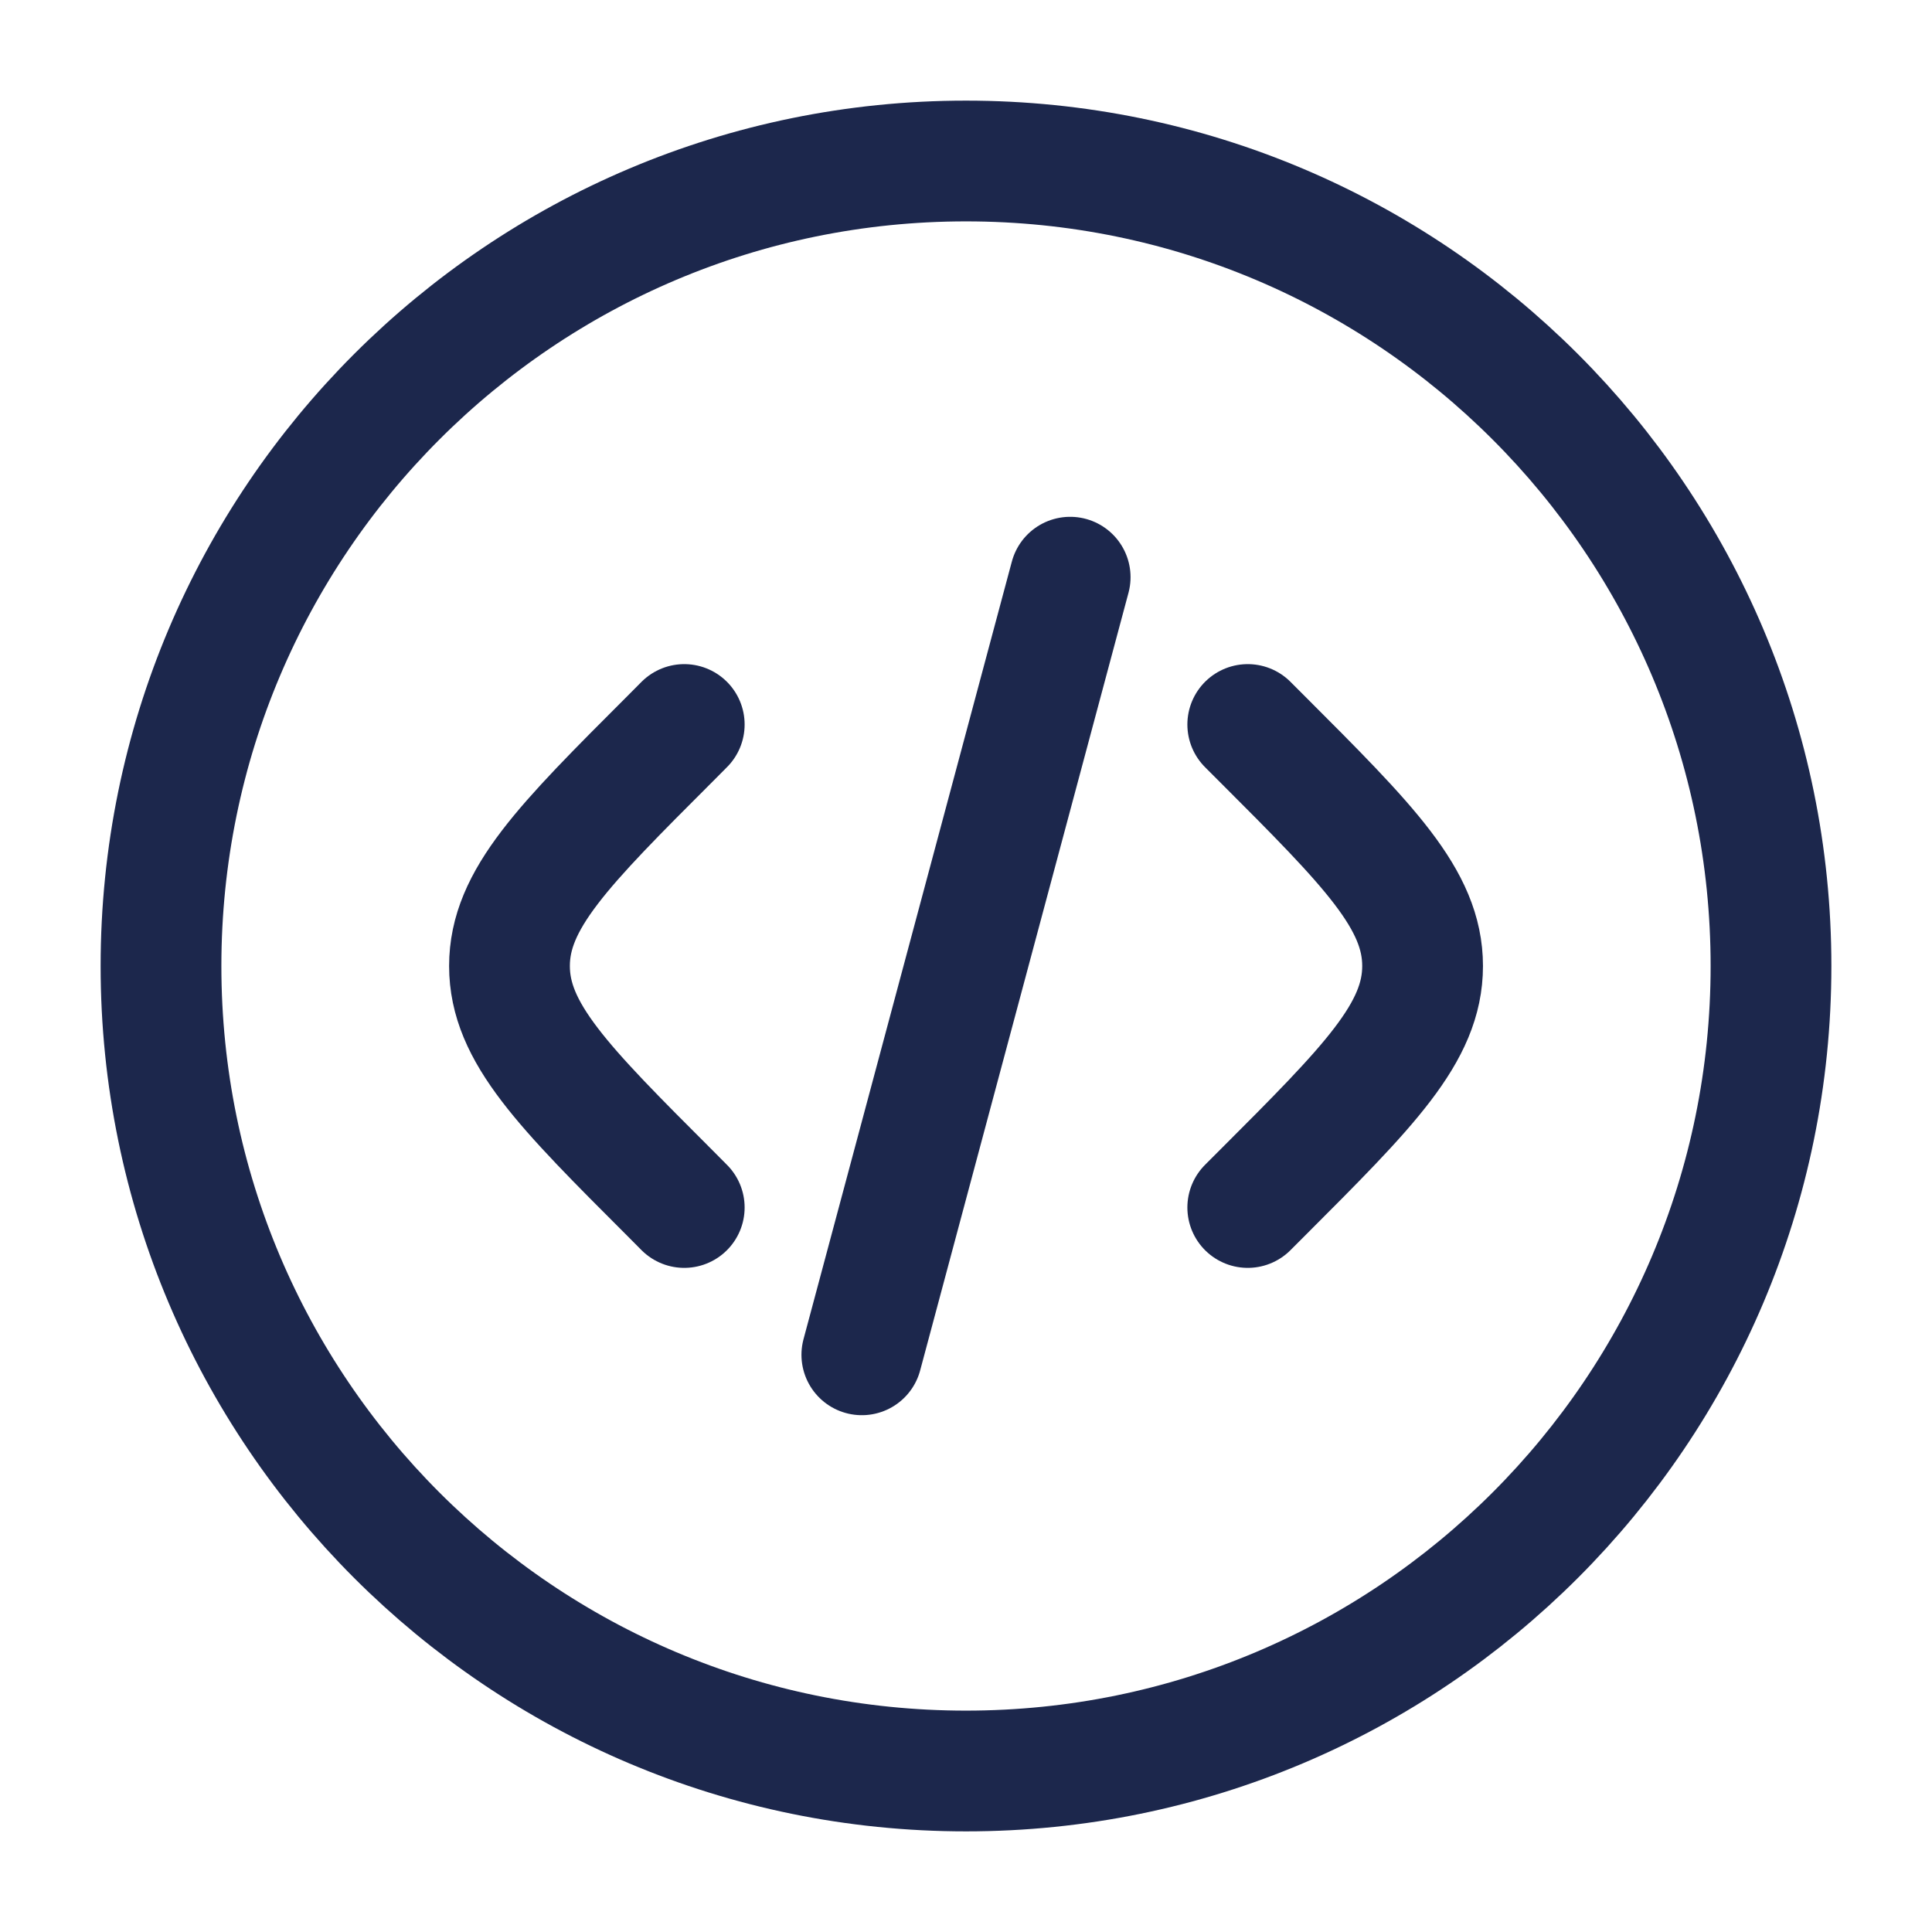
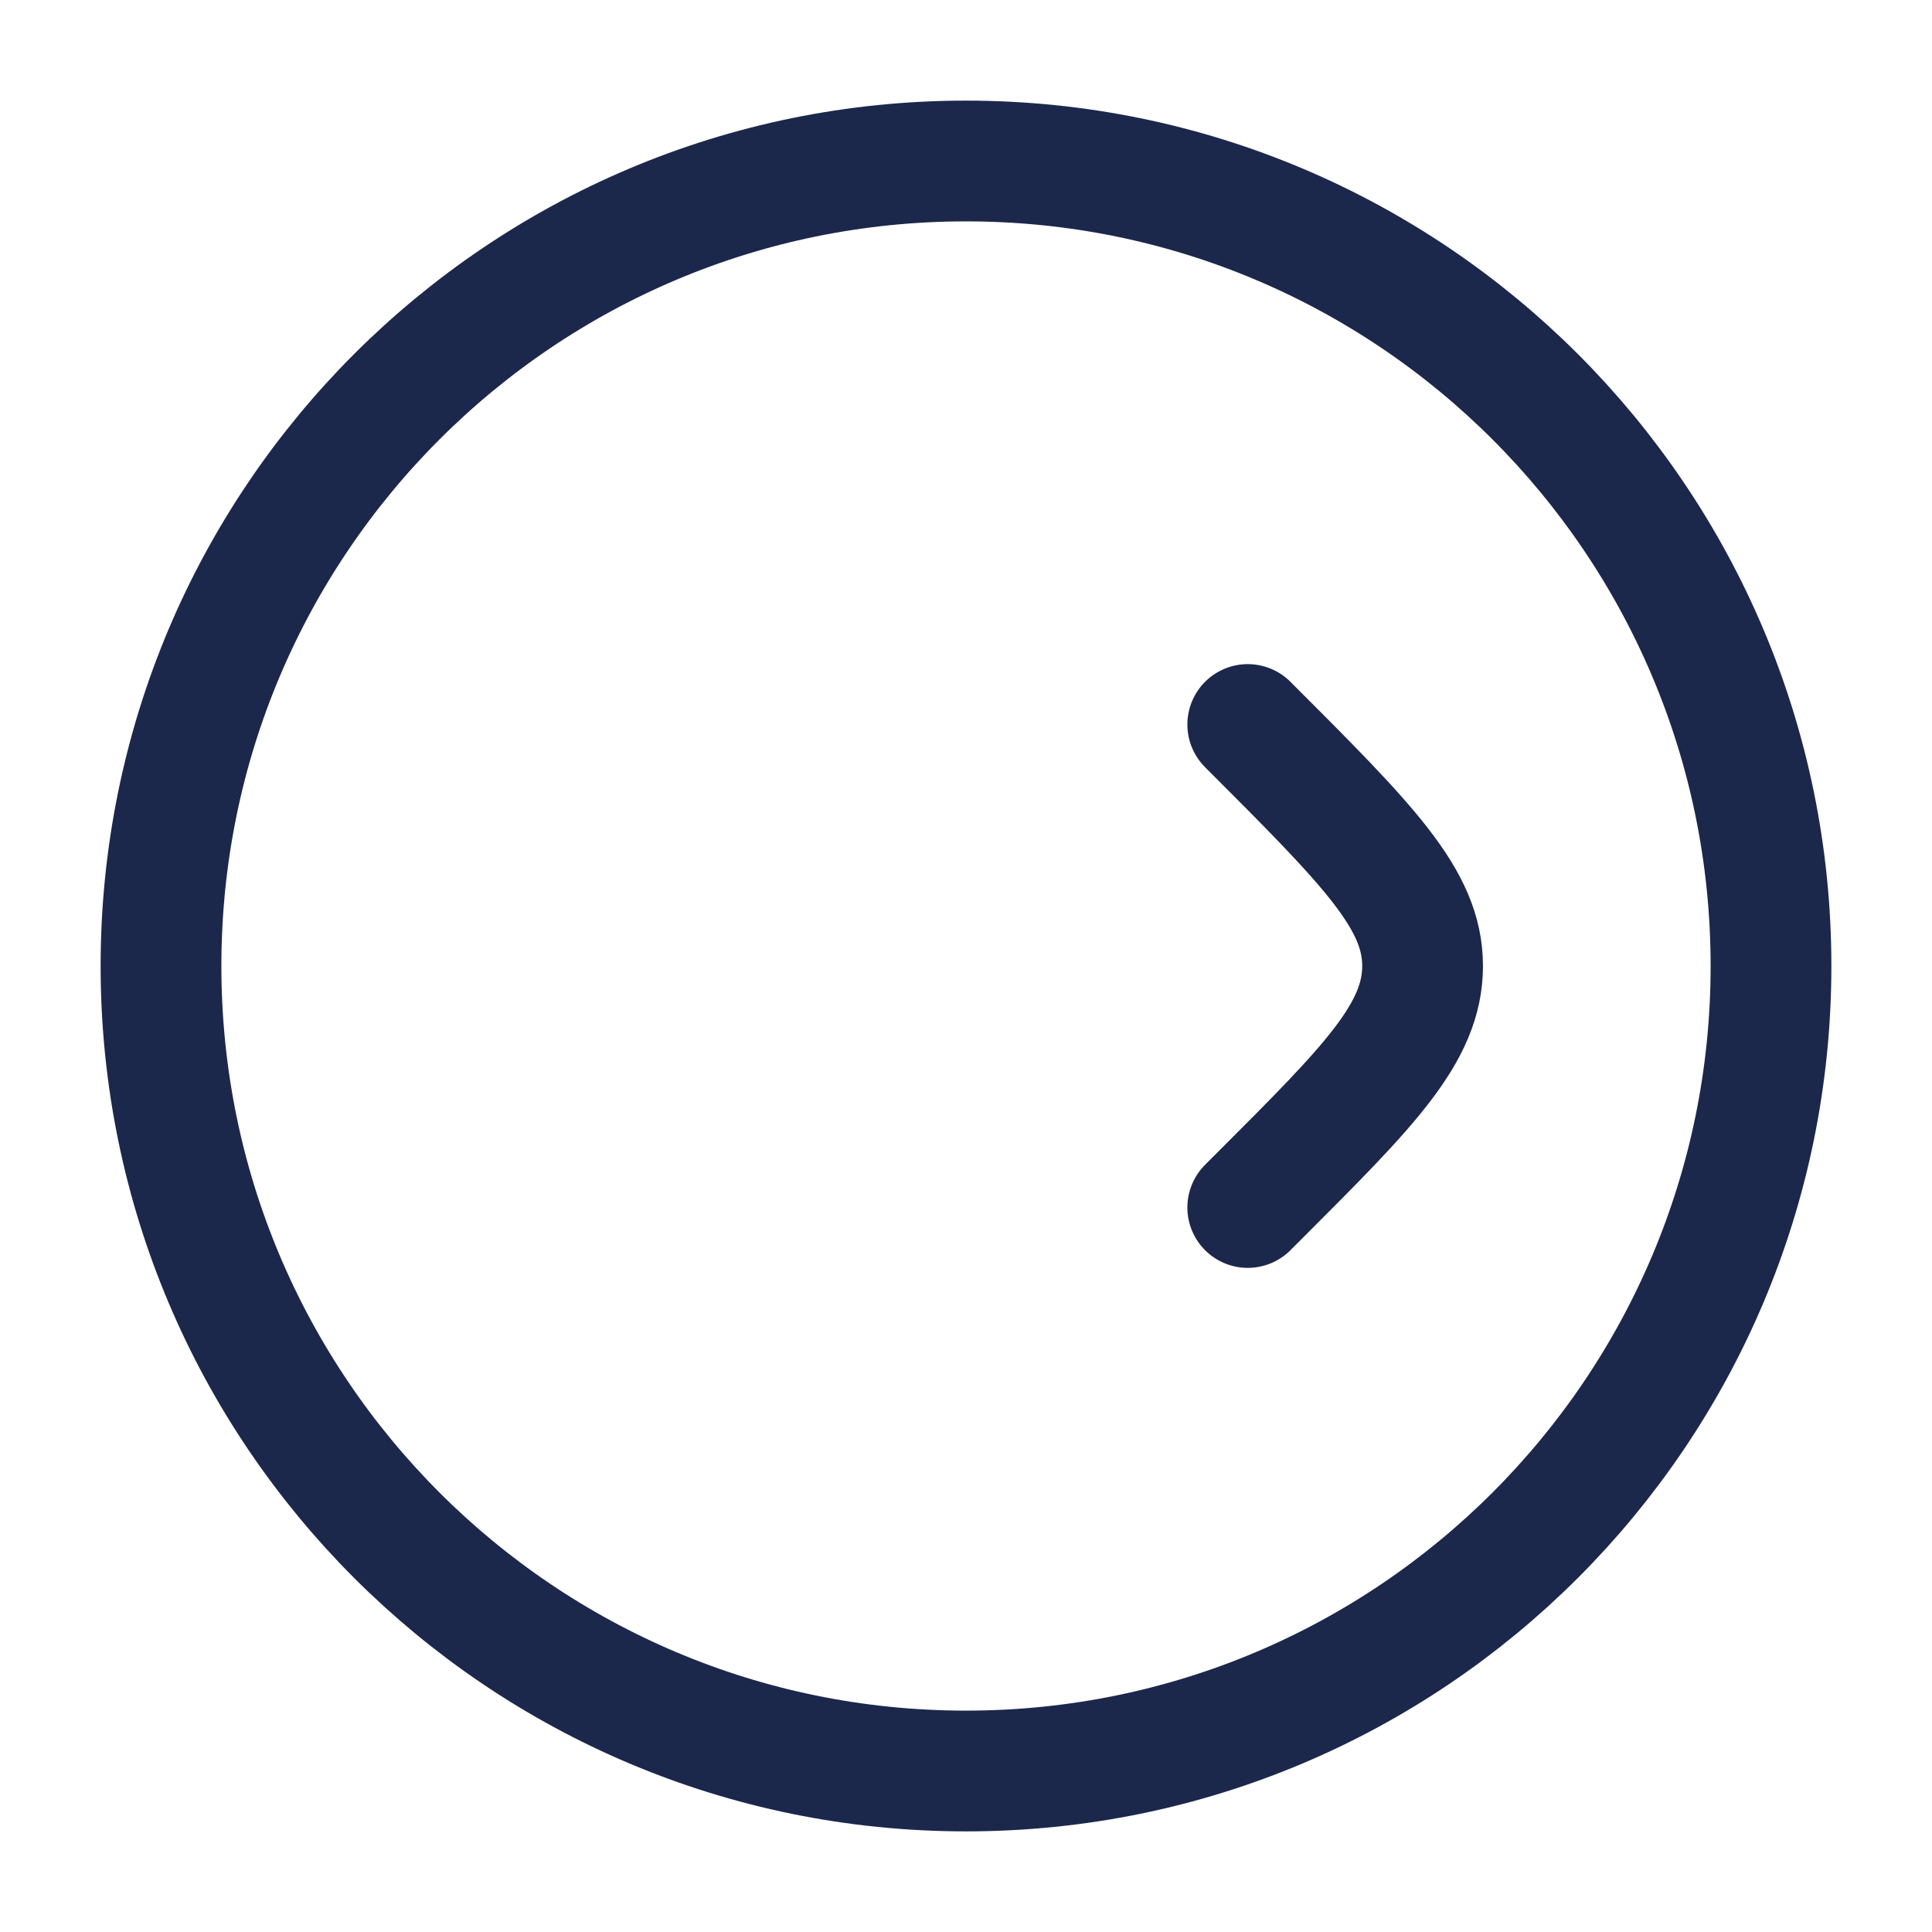
<svg xmlns="http://www.w3.org/2000/svg" width="800px" height="800px" viewBox="0 0 24 24" fill="none">
  <path d="M12 22C17.523 22 22 17.523 22 12C22 6.477 17.523 2 12 2C6.477 2 2 6.477 2 12C2 17.523 6.477 22 12 22Z" stroke="#1C274C" stroke-width="1.5" />
-   <path d="M15.5 9L15.672 9.172C17.005 10.505 17.672 11.172 17.672 12C17.672 12.828 17.005 13.495 15.672 14.828L15.5 15" stroke="#1C274C" stroke-width="1.5" stroke-linecap="round" />
-   <path d="M13.294 7.17L12 12L10.706 16.83" stroke="#1C274C" stroke-width="1.5" stroke-linecap="round" />
-   <path d="M8.5 9L8.329 9.172C6.995 10.505 6.329 11.172 6.329 12C6.329 12.828 6.995 13.495 8.329 14.828L8.5 15" stroke="#1C274C" stroke-width="1.5" stroke-linecap="round" />
+   <path d="M15.5 9C17.005 10.505 17.672 11.172 17.672 12C17.672 12.828 17.005 13.495 15.672 14.828L15.5 15" stroke="#1C274C" stroke-width="1.5" stroke-linecap="round" />
</svg>